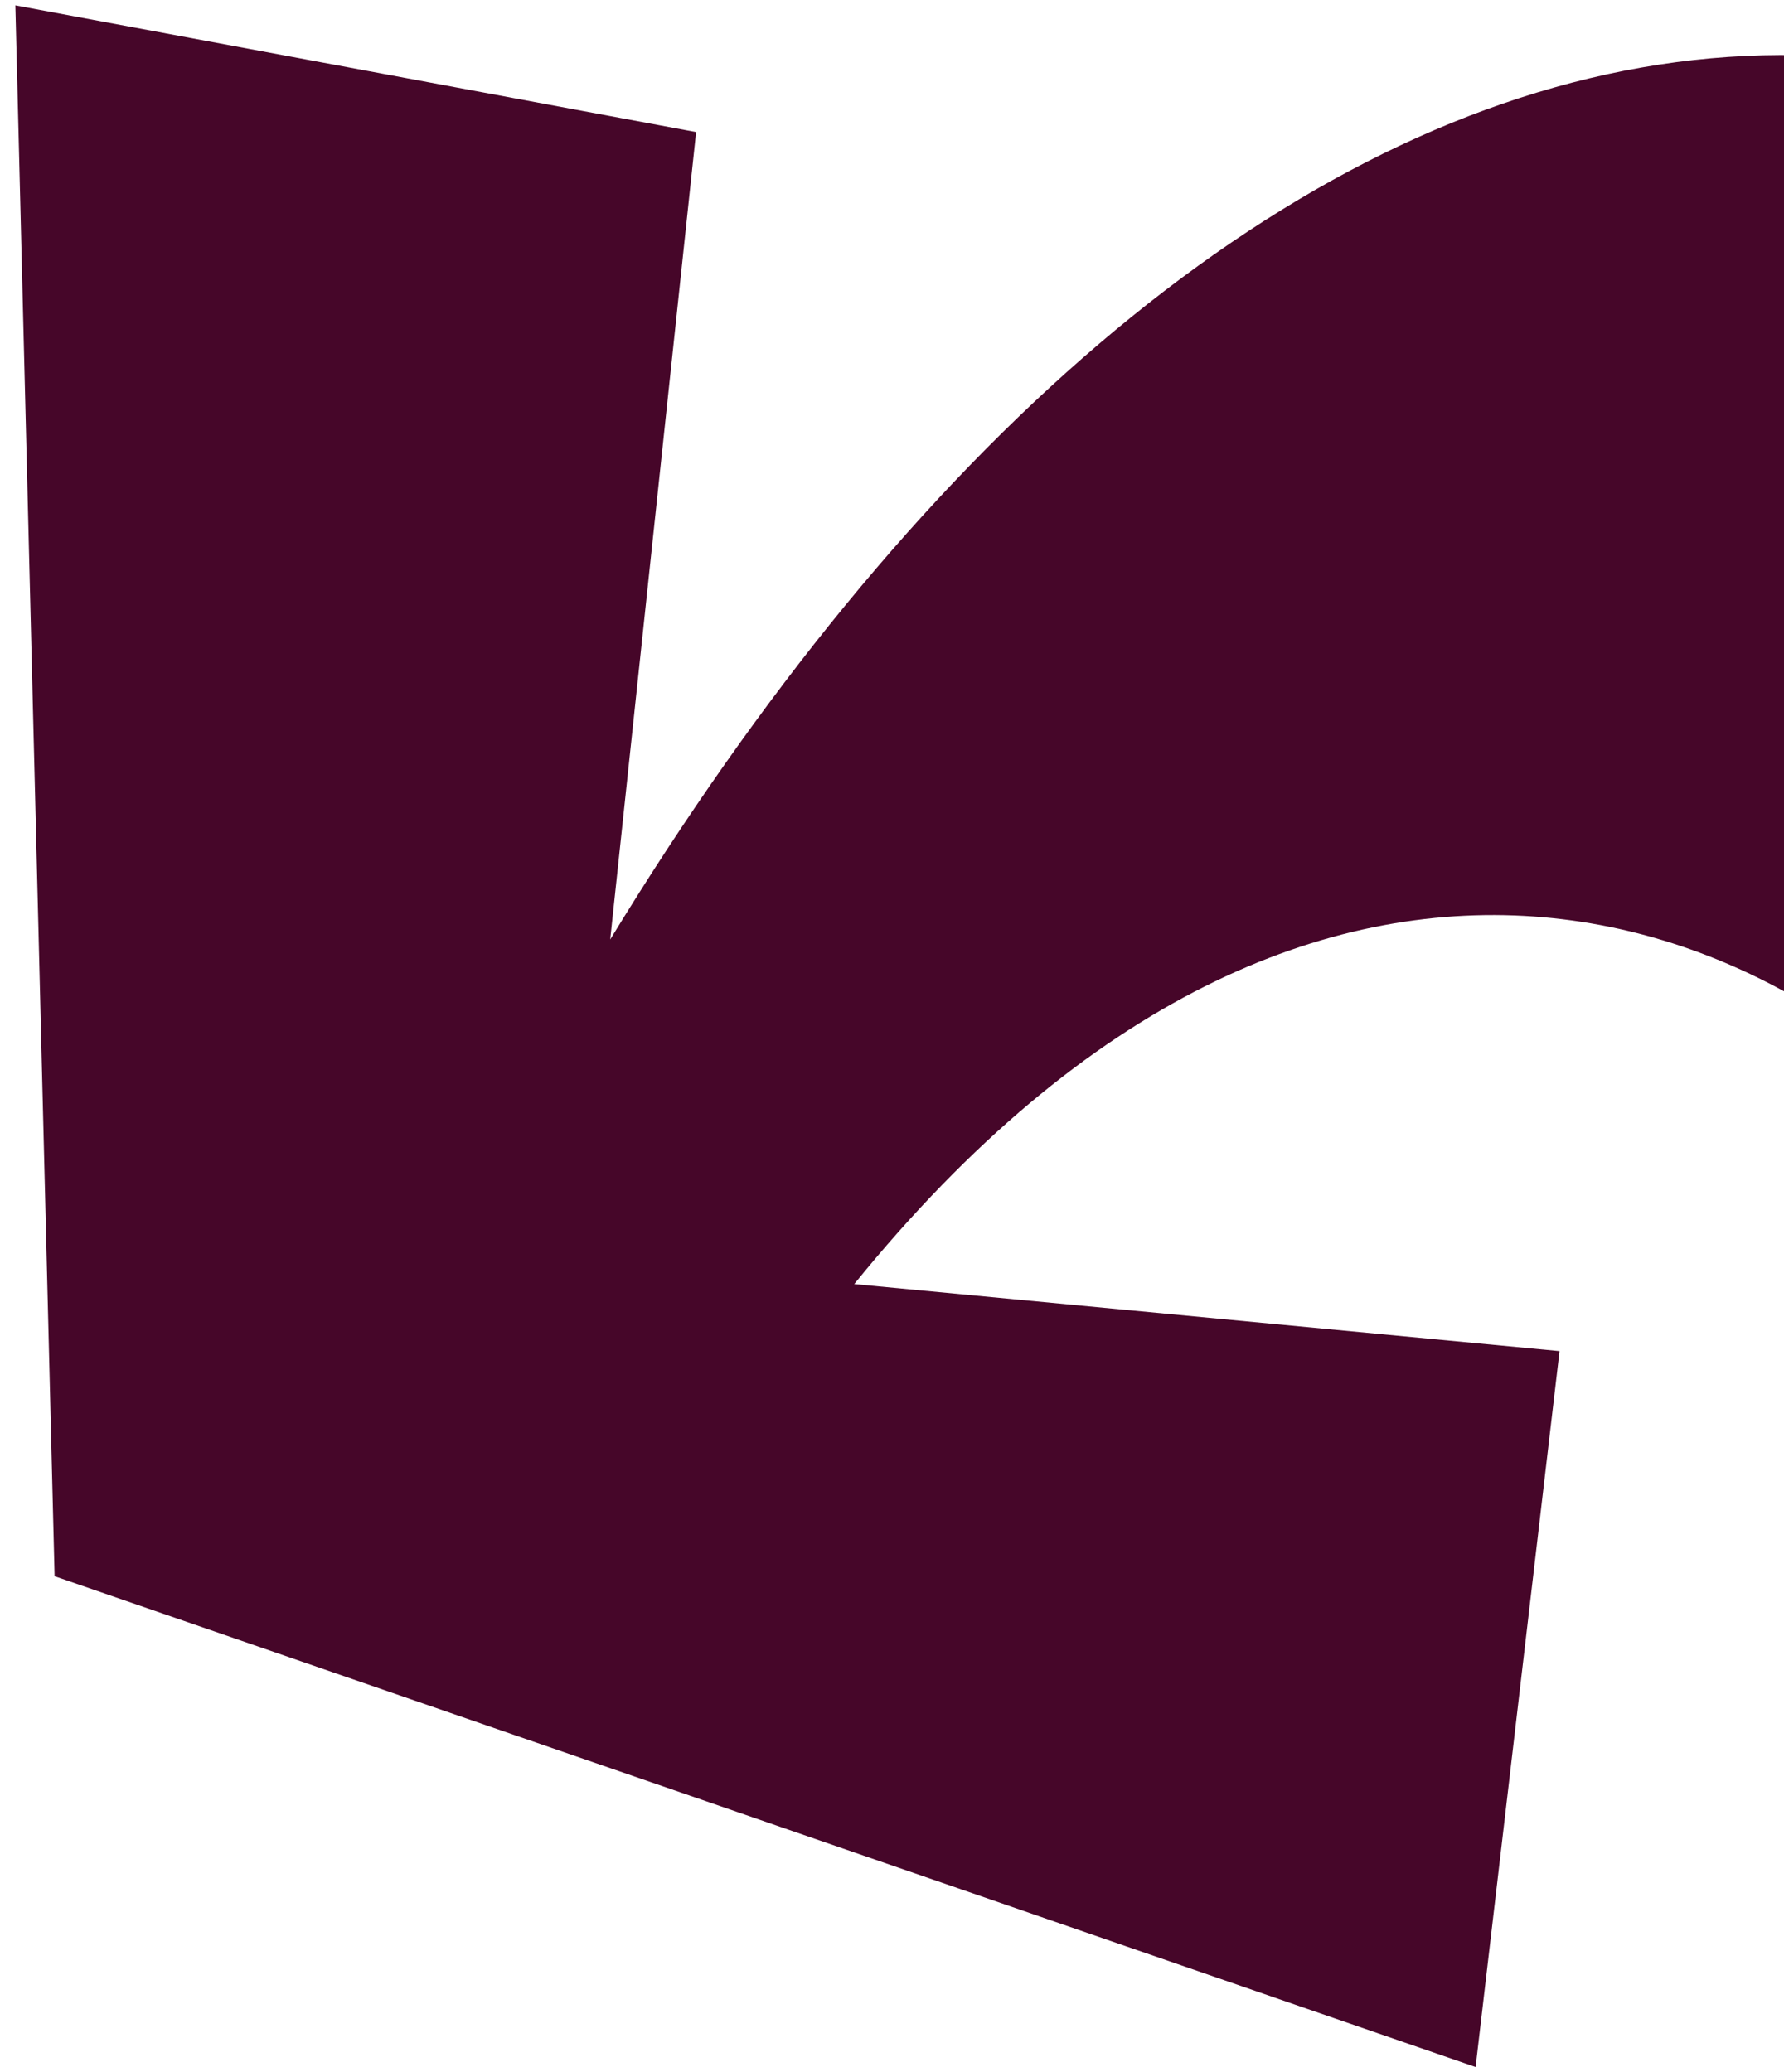
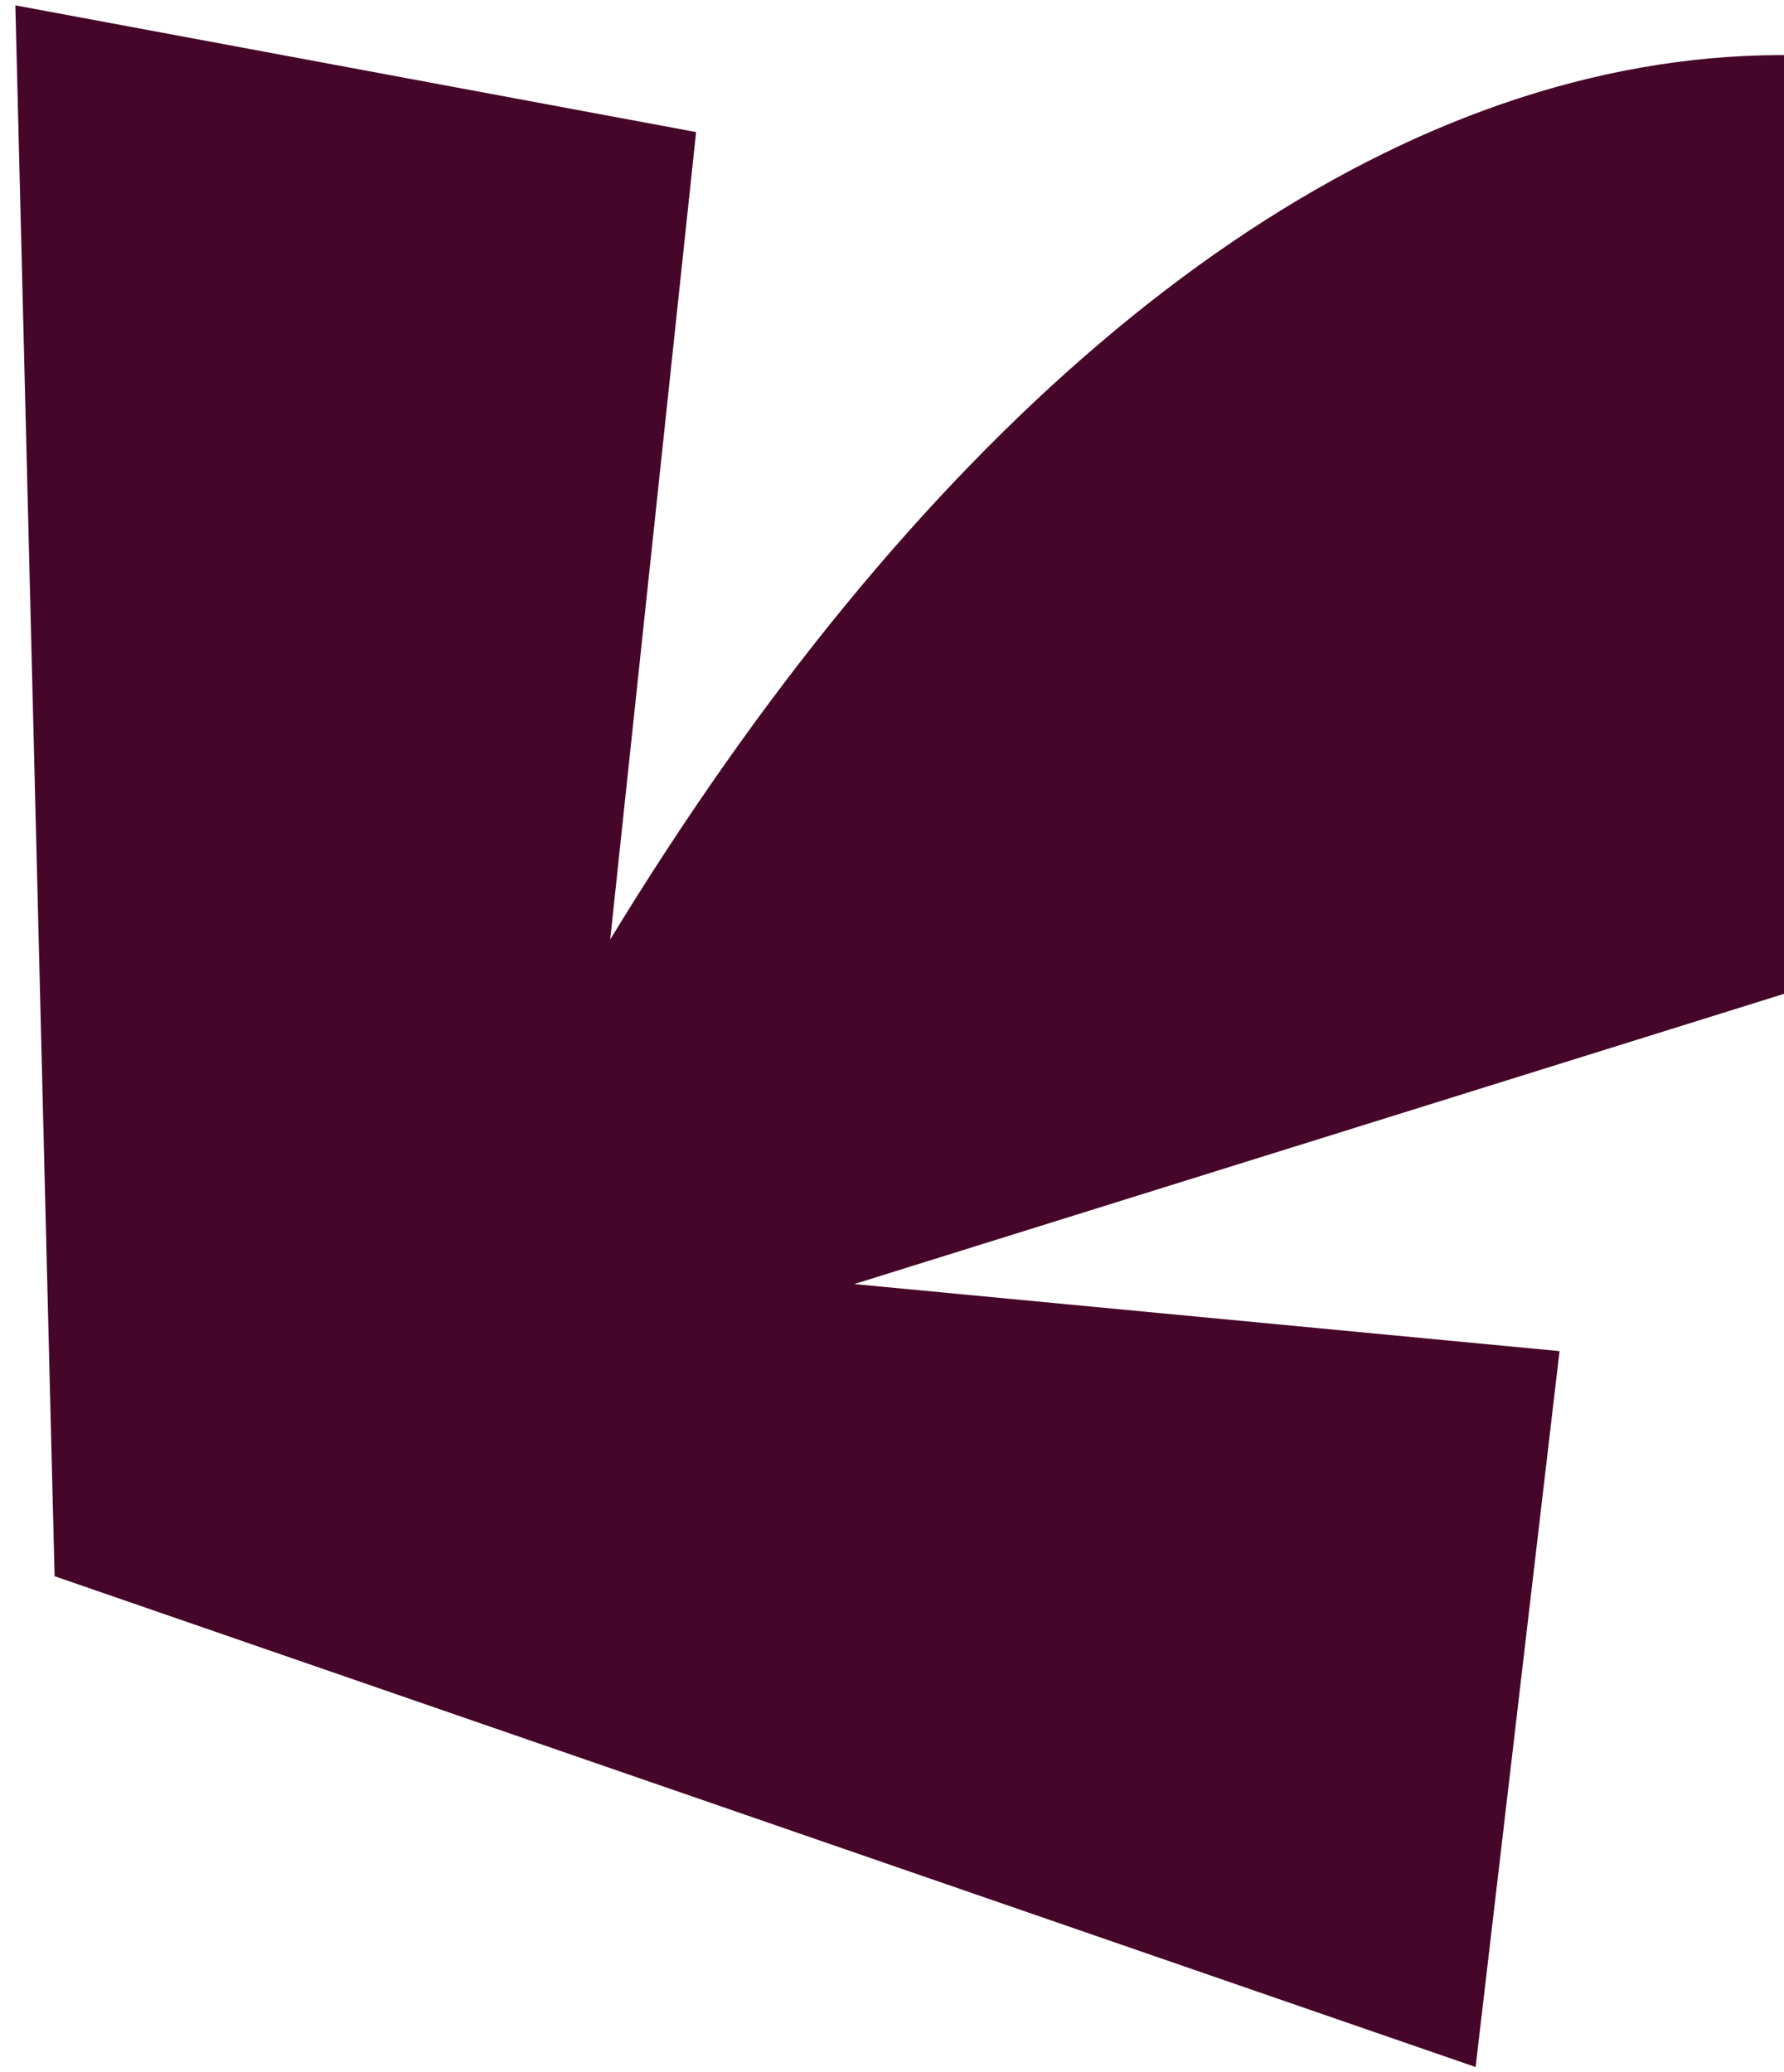
<svg xmlns="http://www.w3.org/2000/svg" width="99" height="115" viewBox="0 0 99 115" fill="none">
-   <path d="M86.544 74.989L47.405 71.267C73.352 39.265 100.506 50.443 111.906 66.541L150.822 38.981C114.304 -18.043 67.016 -2.334 33.862 52.144L38.629 7.33L0.852 0.297L3.03 87.482L81.886 114.722L86.544 74.989Z" fill="#460629" />
+   <path d="M86.544 74.989L47.405 71.267L150.822 38.981C114.304 -18.043 67.016 -2.334 33.862 52.144L38.629 7.33L0.852 0.297L3.03 87.482L81.886 114.722L86.544 74.989Z" fill="#460629" />
</svg>